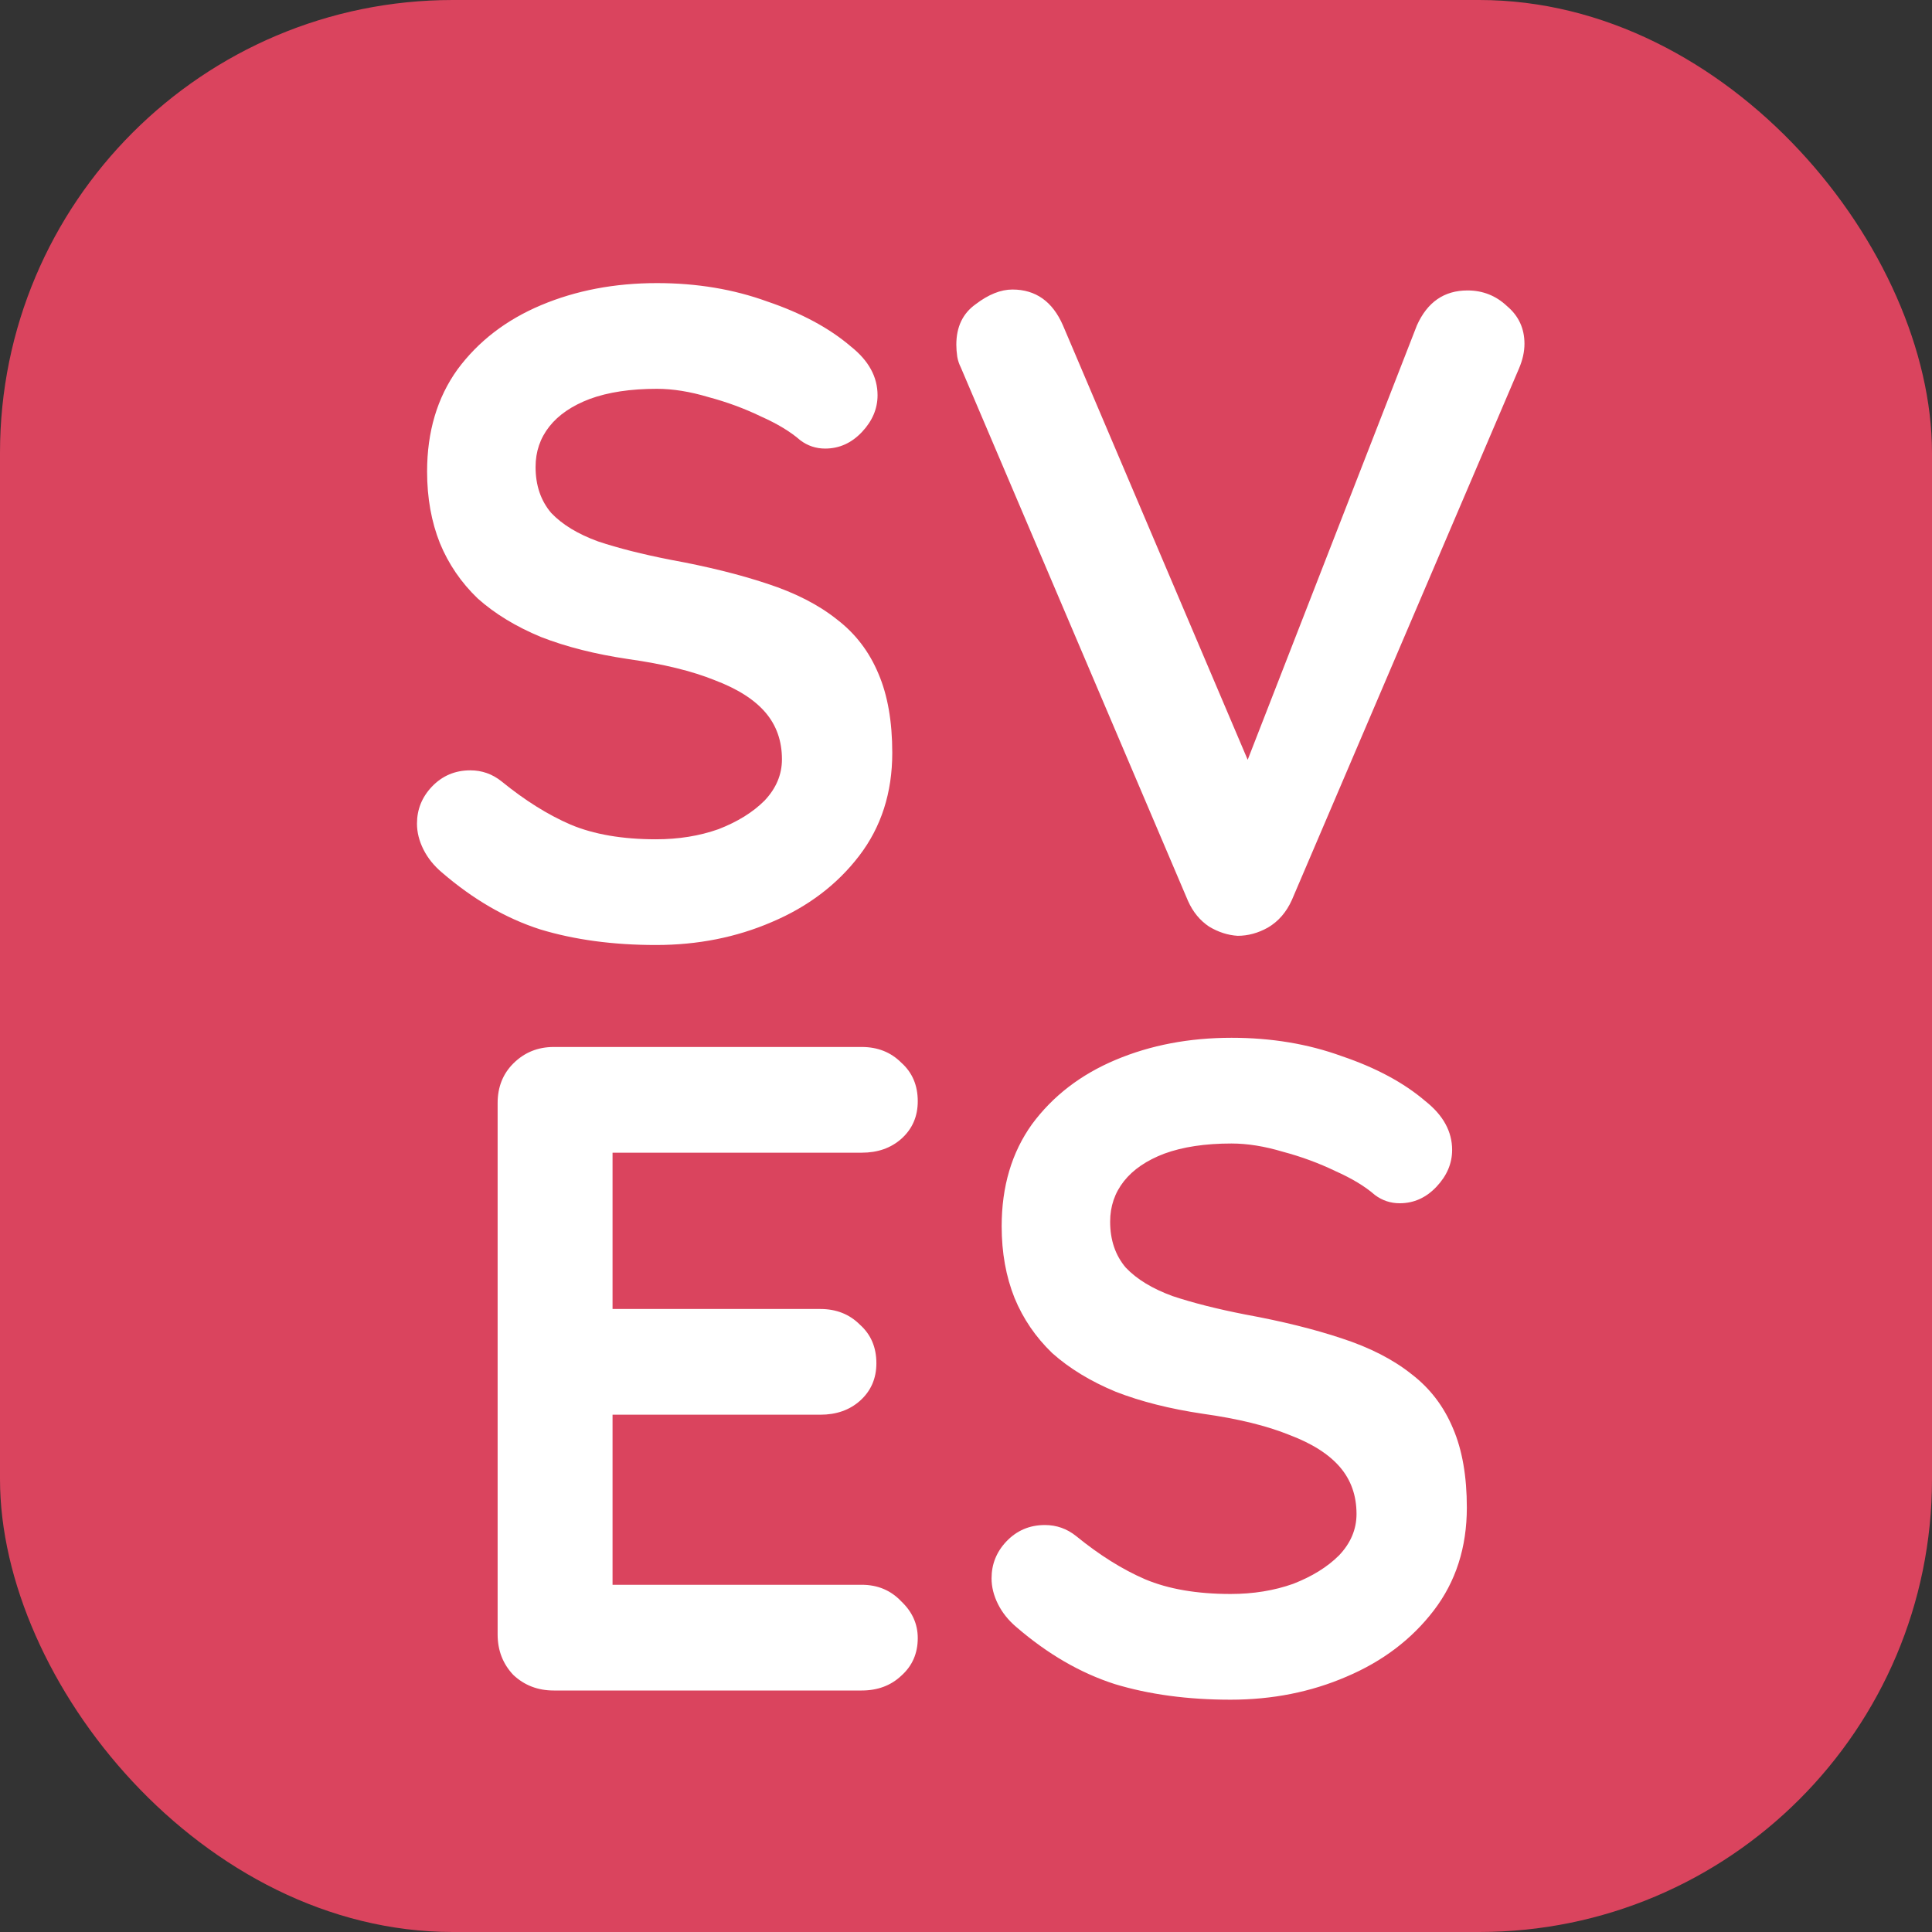
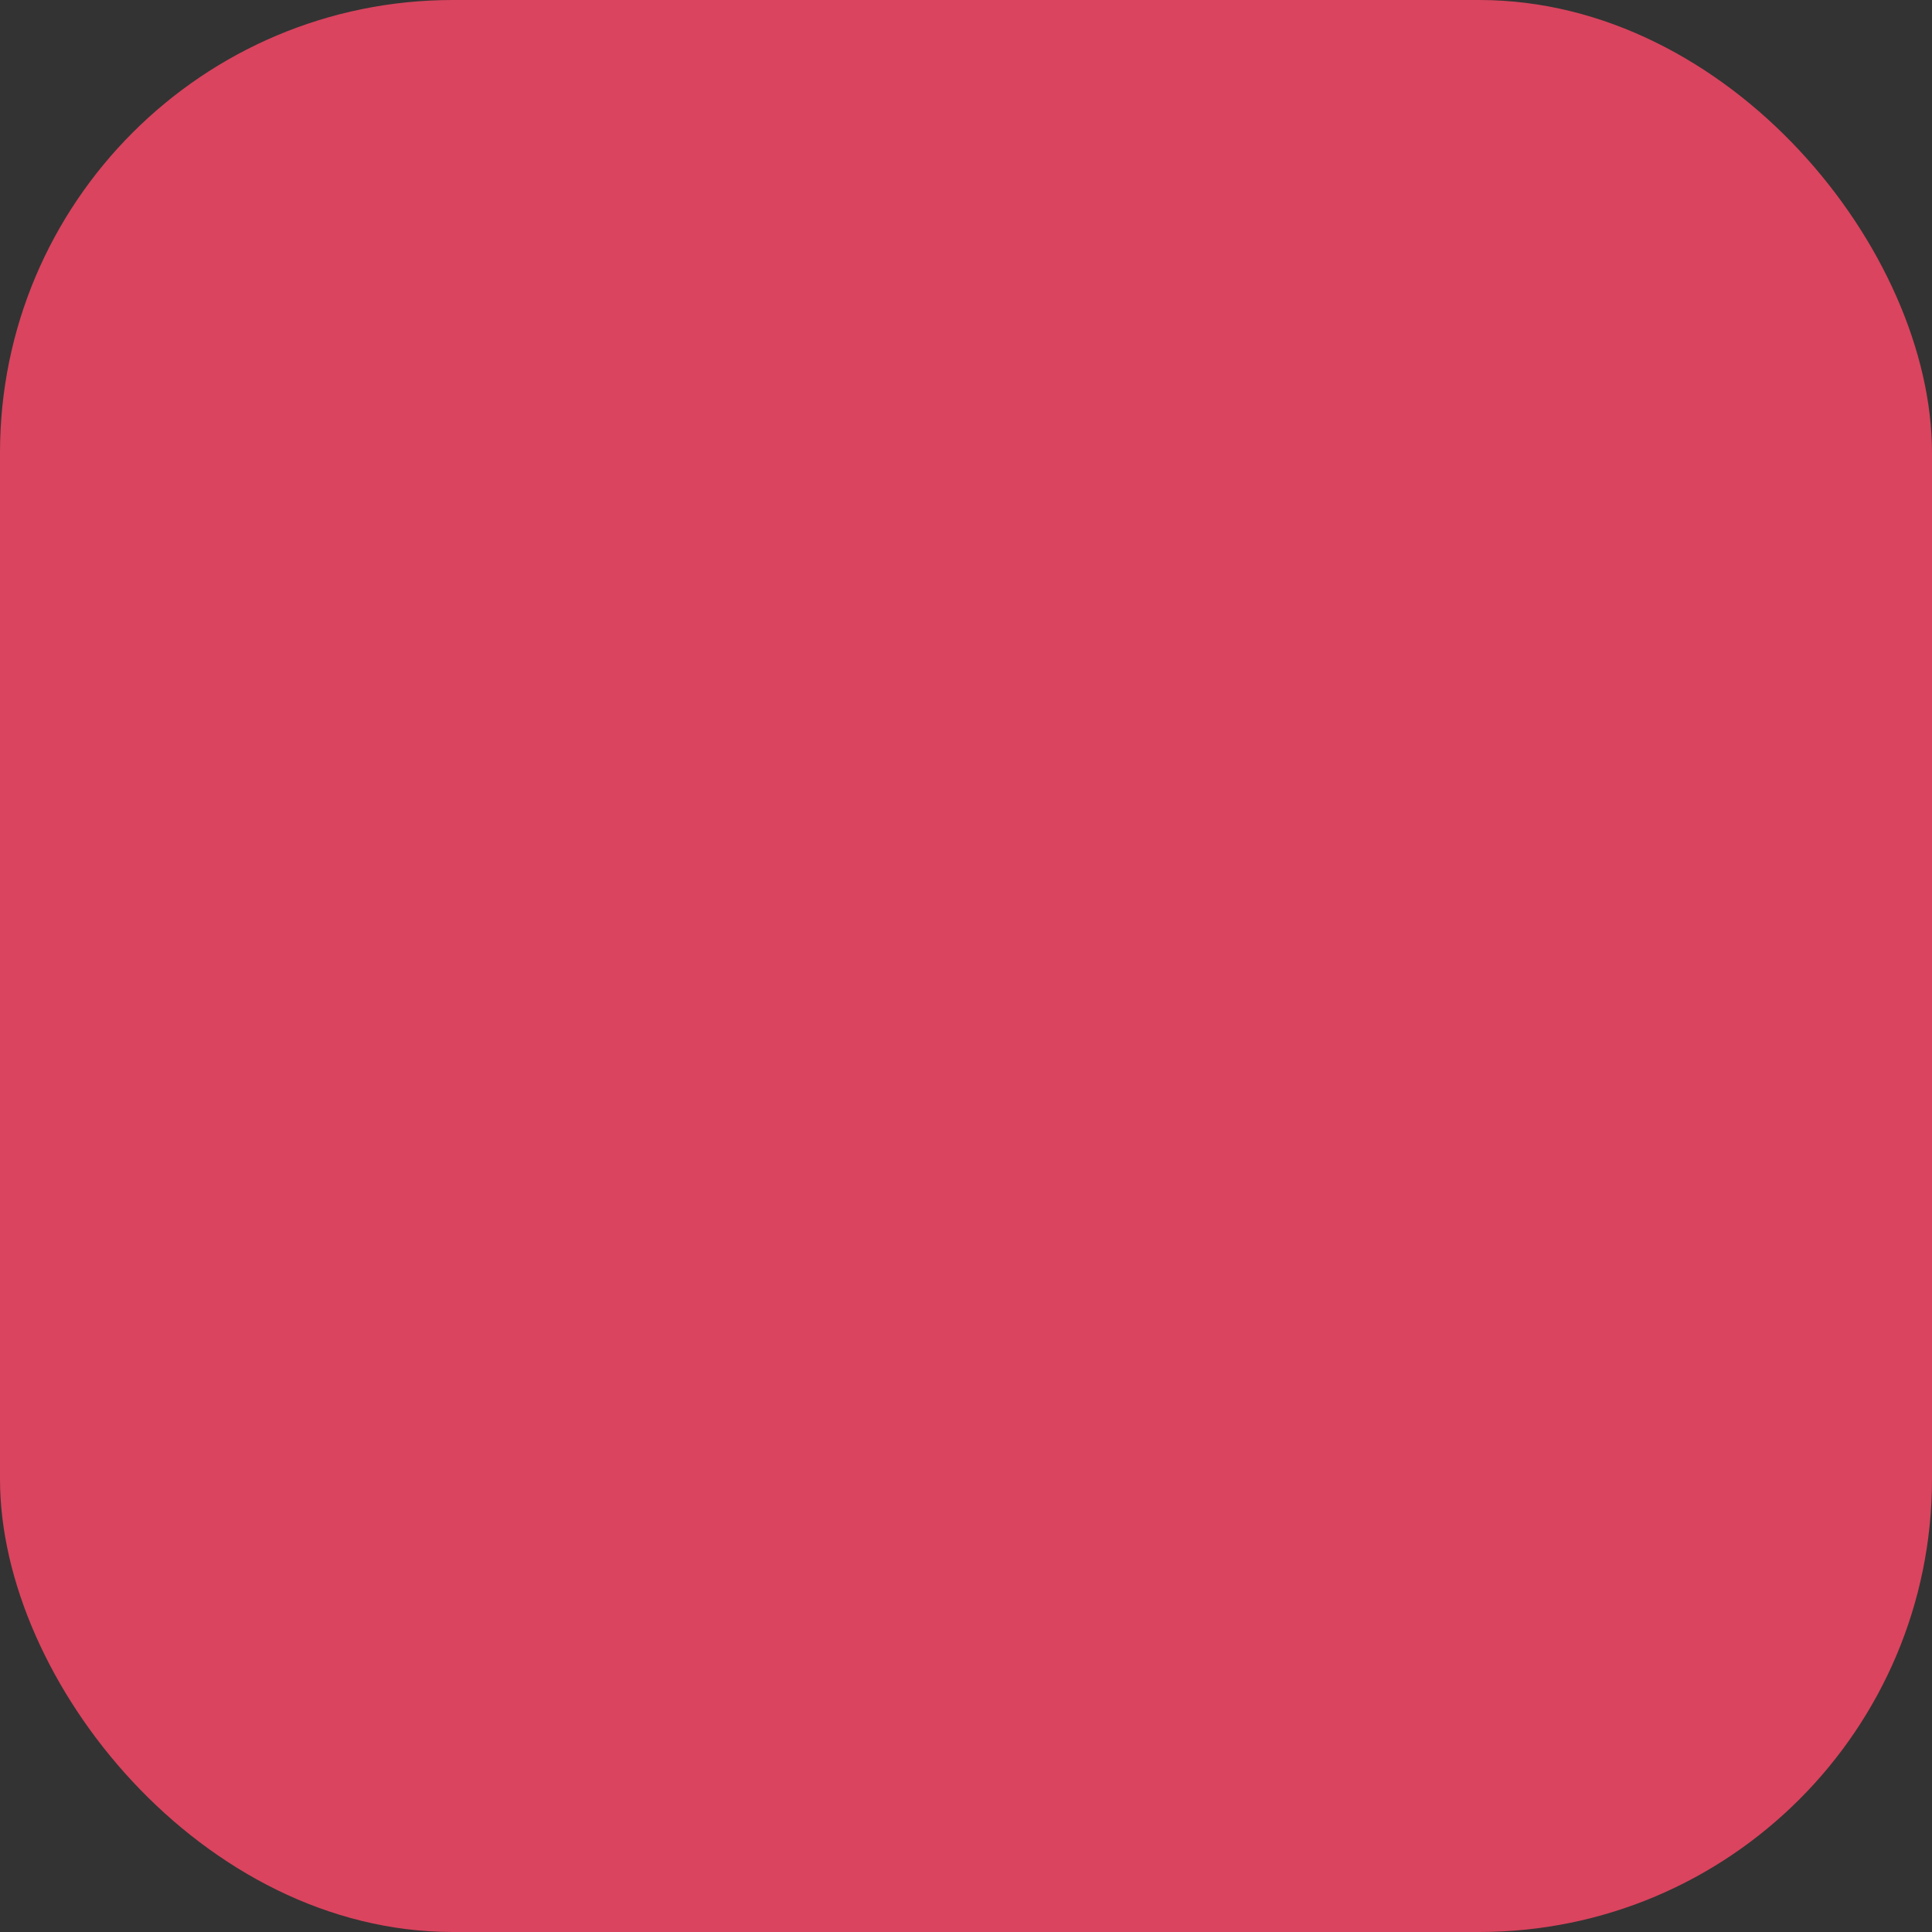
<svg xmlns="http://www.w3.org/2000/svg" width="128" height="128" viewBox="0 0 128 128" fill="none">
  <rect x="0" y="0" width="128" height="128" fill="#333333" stroke="none" />
  <rect width="128" height="128" rx="30" fill="#DA445E" />
-   <path d="M43.462 62.609C40.619 62.609 38.061 62.264 35.787 61.574C33.513 60.843 31.341 59.584 29.27 57.797C28.742 57.351 28.336 56.843 28.052 56.275C27.768 55.706 27.626 55.138 27.626 54.569C27.626 53.635 27.951 52.823 28.6 52.133C29.291 51.402 30.143 51.037 31.158 51.037C31.93 51.037 32.62 51.28 33.229 51.768C34.772 53.026 36.295 53.98 37.797 54.63C39.34 55.28 41.228 55.605 43.462 55.605C44.964 55.605 46.345 55.381 47.603 54.935C48.862 54.447 49.877 53.818 50.649 53.047C51.42 52.234 51.806 51.321 51.806 50.306C51.806 49.088 51.441 48.052 50.71 47.2C49.979 46.347 48.862 45.636 47.36 45.068C45.857 44.459 43.949 43.992 41.634 43.667C39.442 43.342 37.513 42.855 35.848 42.205C34.183 41.515 32.782 40.662 31.646 39.647C30.549 38.591 29.717 37.373 29.148 35.993C28.58 34.571 28.296 32.988 28.296 31.242C28.296 28.602 28.966 26.349 30.306 24.481C31.686 22.613 33.534 21.192 35.848 20.218C38.163 19.243 40.721 18.756 43.523 18.756C46.162 18.756 48.598 19.162 50.831 19.974C53.105 20.745 54.953 21.74 56.374 22.958C57.551 23.892 58.14 24.968 58.14 26.186C58.14 27.08 57.795 27.892 57.105 28.623C56.415 29.354 55.602 29.719 54.669 29.719C54.059 29.719 53.511 29.536 53.024 29.171C52.374 28.602 51.501 28.075 50.405 27.587C49.309 27.059 48.151 26.633 46.933 26.308C45.715 25.943 44.578 25.76 43.523 25.76C41.776 25.76 40.294 25.983 39.076 26.43C37.899 26.877 37.005 27.486 36.396 28.257C35.787 29.029 35.483 29.922 35.483 30.937C35.483 32.155 35.828 33.17 36.518 33.983C37.249 34.754 38.285 35.383 39.624 35.871C40.964 36.317 42.568 36.724 44.436 37.089C46.872 37.535 49.004 38.063 50.831 38.672C52.699 39.282 54.242 40.073 55.46 41.048C56.678 41.982 57.592 43.18 58.201 44.641C58.81 46.063 59.115 47.809 59.115 49.879C59.115 52.519 58.384 54.793 56.922 56.701C55.46 58.609 53.532 60.071 51.136 61.086C48.781 62.102 46.223 62.609 43.462 62.609ZM97.223 19.243C98.238 19.243 99.111 19.588 99.842 20.279C100.614 20.928 101 21.761 101 22.776C101 23.303 100.878 23.852 100.634 24.42L85.59 59.625C85.225 60.437 84.697 61.046 84.006 61.452C83.357 61.817 82.687 62 81.996 62C81.347 61.959 80.717 61.756 80.108 61.391C79.499 60.985 79.032 60.416 78.707 59.685L63.663 24.359C63.541 24.116 63.46 23.872 63.42 23.628C63.379 23.344 63.359 23.08 63.359 22.837C63.359 21.659 63.785 20.766 64.638 20.157C65.491 19.507 66.303 19.182 67.074 19.182C68.617 19.182 69.734 19.974 70.424 21.558L83.763 52.925L81.631 52.986L93.873 21.558C94.564 20.015 95.68 19.243 97.223 19.243ZM36.685 69.365H57.089C58.144 69.365 59.017 69.71 59.708 70.4C60.439 71.05 60.804 71.903 60.804 72.958C60.804 73.974 60.439 74.806 59.708 75.456C59.017 76.065 58.144 76.369 57.089 76.369H40.035L40.583 75.334V87.211L40.096 86.724H54.348C55.404 86.724 56.277 87.069 56.967 87.759C57.698 88.409 58.063 89.261 58.063 90.317C58.063 91.332 57.698 92.165 56.967 92.814C56.277 93.423 55.404 93.728 54.348 93.728H40.278L40.583 93.24V105.544L40.096 104.996H57.089C58.144 104.996 59.017 105.361 59.708 106.092C60.439 106.782 60.804 107.594 60.804 108.528C60.804 109.543 60.439 110.376 59.708 111.025C59.017 111.675 58.144 112 57.089 112H36.685C35.629 112 34.736 111.655 34.005 110.965C33.315 110.234 32.969 109.34 32.969 108.285V73.08C32.969 72.025 33.315 71.151 34.005 70.461C34.736 69.73 35.629 69.365 36.685 69.365ZM81.529 112.609C78.686 112.609 76.128 112.264 73.854 111.574C71.581 110.843 69.408 109.584 67.337 107.797C66.809 107.351 66.403 106.843 66.119 106.275C65.835 105.706 65.693 105.138 65.693 104.569C65.693 103.635 66.018 102.823 66.667 102.133C67.358 101.402 68.21 101.037 69.225 101.037C69.997 101.037 70.687 101.28 71.296 101.768C72.839 103.026 74.362 103.981 75.864 104.63C77.407 105.28 79.295 105.605 81.529 105.605C83.031 105.605 84.412 105.381 85.67 104.935C86.929 104.447 87.944 103.818 88.716 103.047C89.487 102.235 89.873 101.321 89.873 100.306C89.873 99.088 89.508 98.052 88.777 97.2C88.046 96.347 86.929 95.636 85.427 95.068C83.924 94.459 82.016 93.992 79.701 93.667C77.509 93.342 75.58 92.855 73.915 92.205C72.251 91.515 70.85 90.662 69.713 89.647C68.616 88.591 67.784 87.373 67.216 85.993C66.647 84.571 66.363 82.988 66.363 81.242C66.363 78.603 67.033 76.349 68.373 74.481C69.753 72.613 71.601 71.192 73.915 70.218C76.23 69.243 78.788 68.756 81.59 68.756C84.229 68.756 86.665 69.162 88.898 69.974C91.172 70.745 93.02 71.74 94.441 72.958C95.619 73.892 96.207 74.968 96.207 76.186C96.207 77.08 95.862 77.892 95.172 78.623C94.482 79.354 93.67 79.719 92.736 79.719C92.127 79.719 91.578 79.536 91.091 79.171C90.442 78.603 89.569 78.075 88.472 77.587C87.376 77.059 86.219 76.633 85 76.308C83.782 75.943 82.645 75.76 81.59 75.76C79.844 75.76 78.362 75.984 77.143 76.43C75.966 76.877 75.073 77.486 74.463 78.257C73.854 79.029 73.55 79.922 73.55 80.937C73.55 82.155 73.895 83.171 74.585 83.983C75.316 84.754 76.352 85.383 77.692 85.871C79.031 86.317 80.635 86.724 82.503 87.089C84.939 87.535 87.071 88.063 88.898 88.672C90.766 89.282 92.309 90.073 93.527 91.048C94.746 91.982 95.659 93.18 96.268 94.641C96.877 96.063 97.182 97.809 97.182 99.879C97.182 102.519 96.451 104.793 94.989 106.701C93.527 108.609 91.599 110.071 89.203 111.086C86.848 112.102 84.29 112.609 81.529 112.609Z" fill="white" />
</svg>